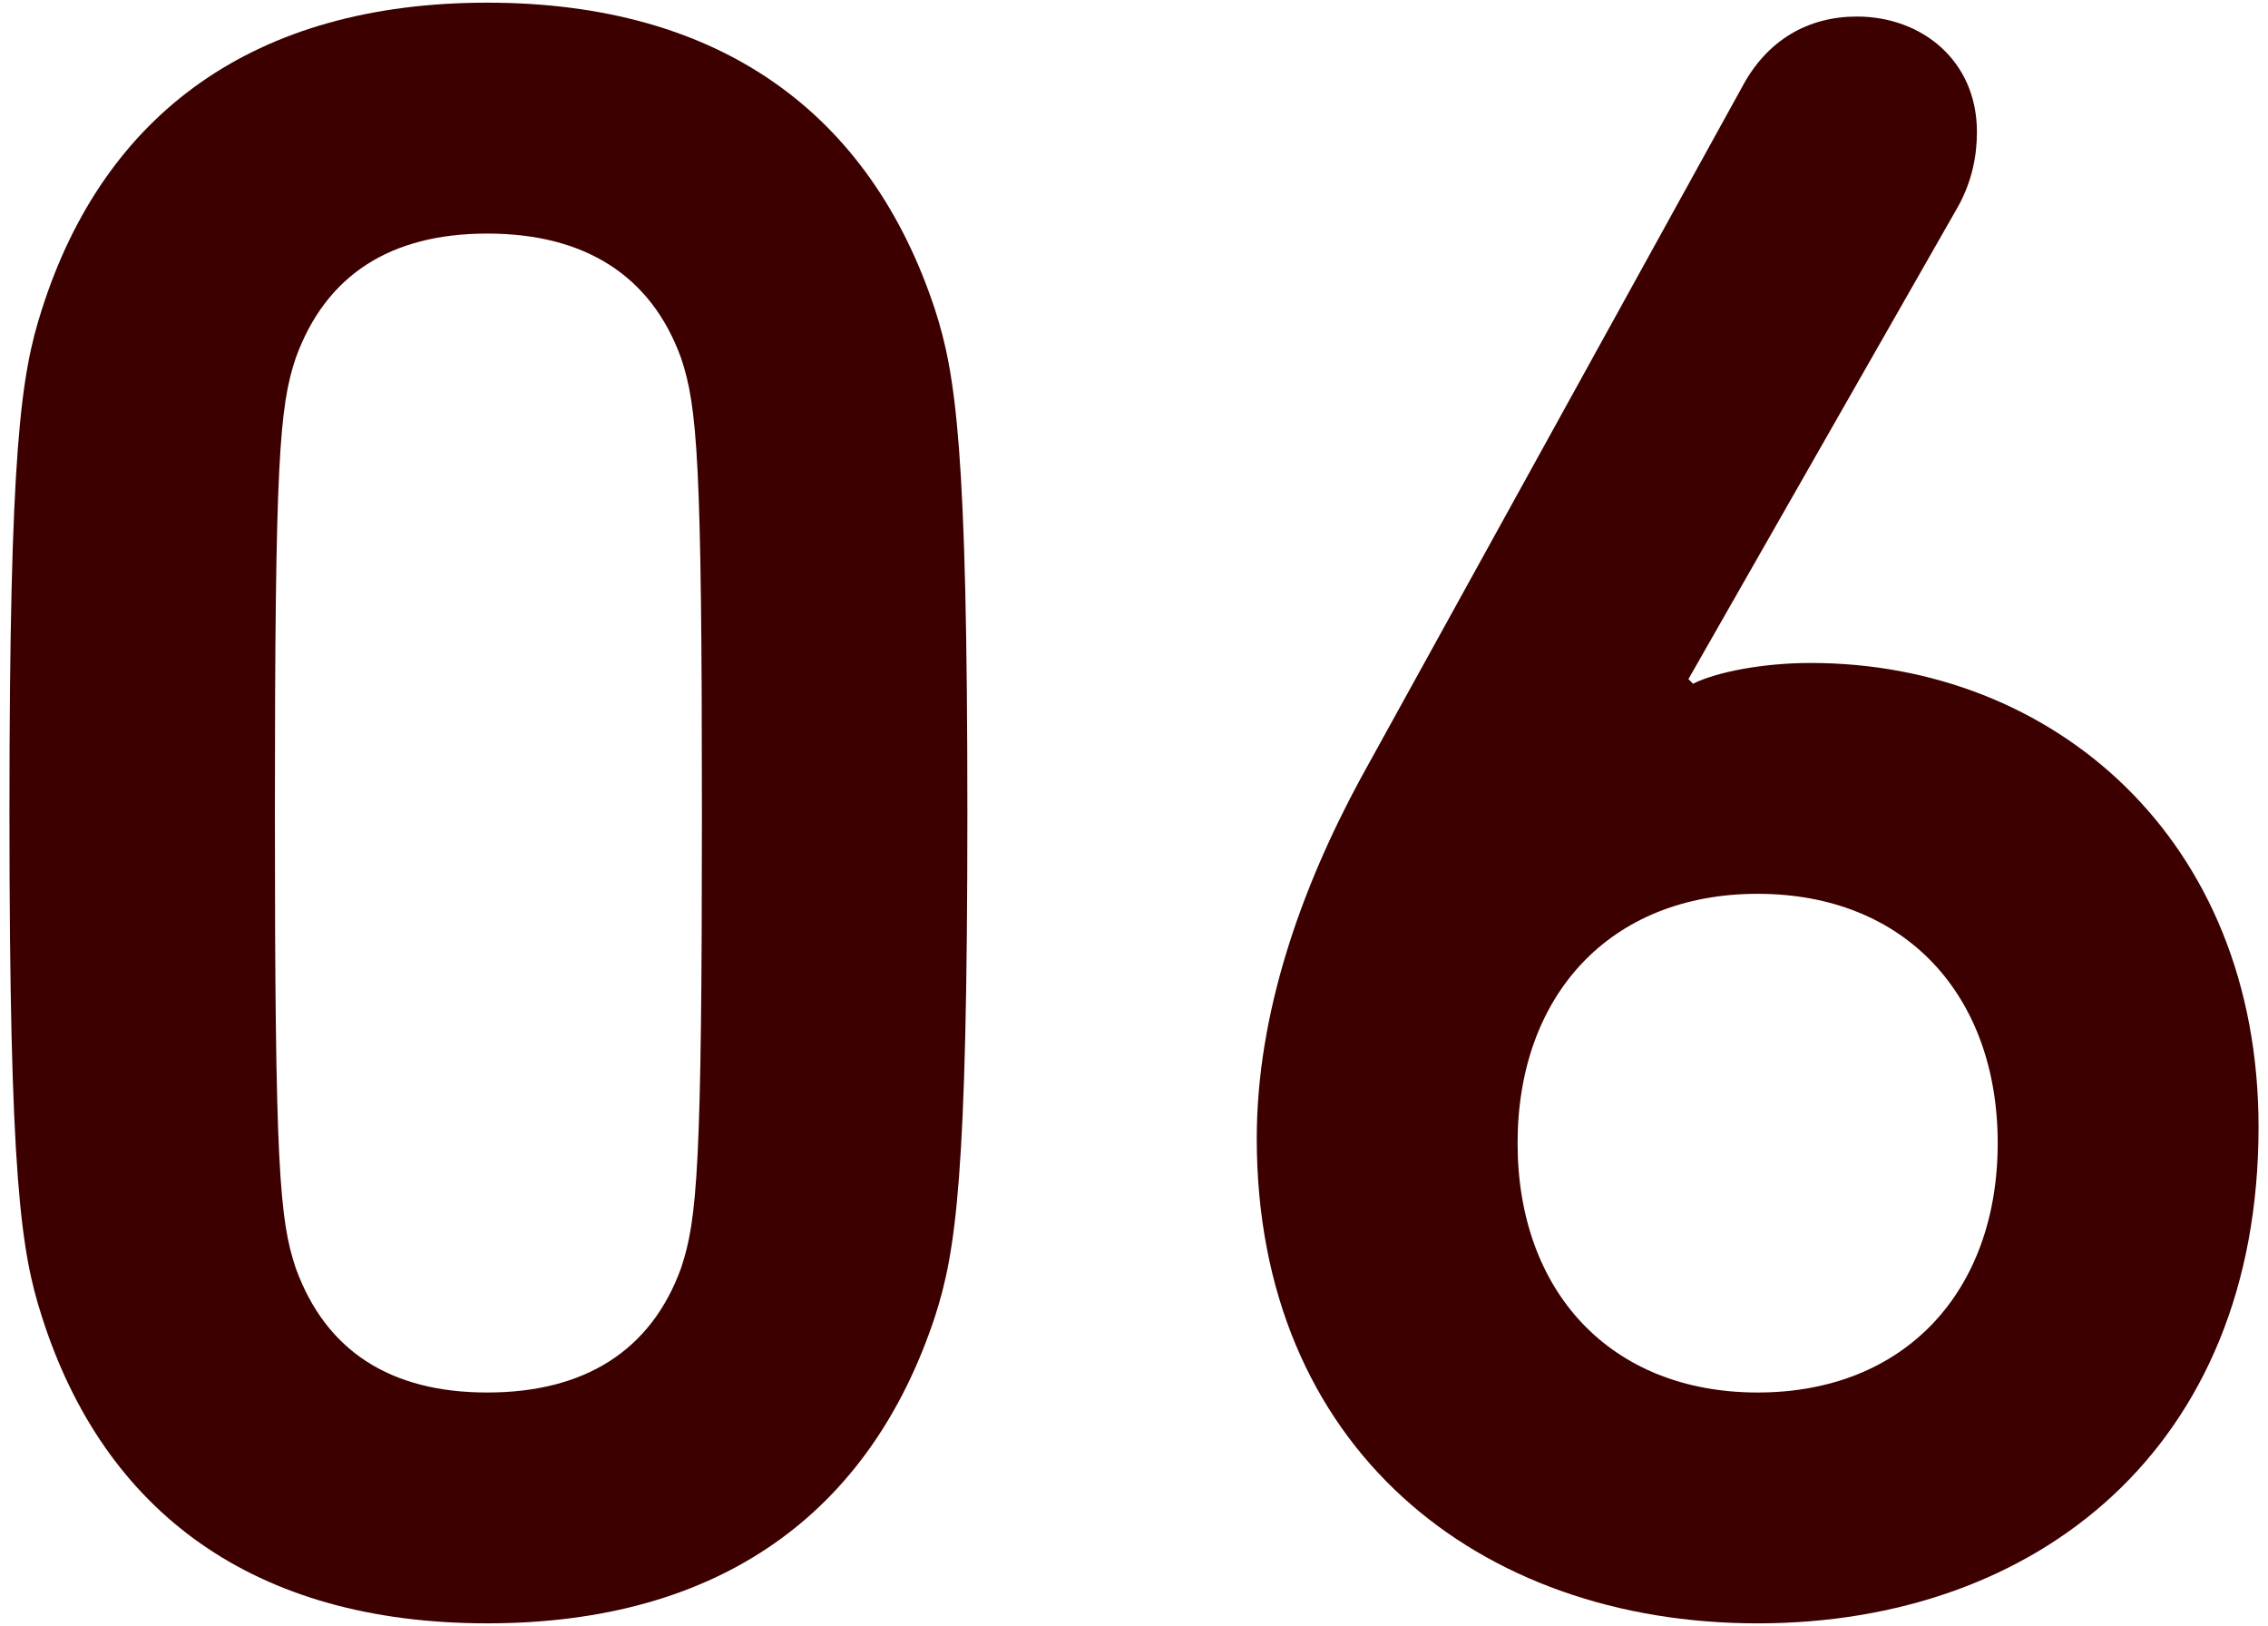
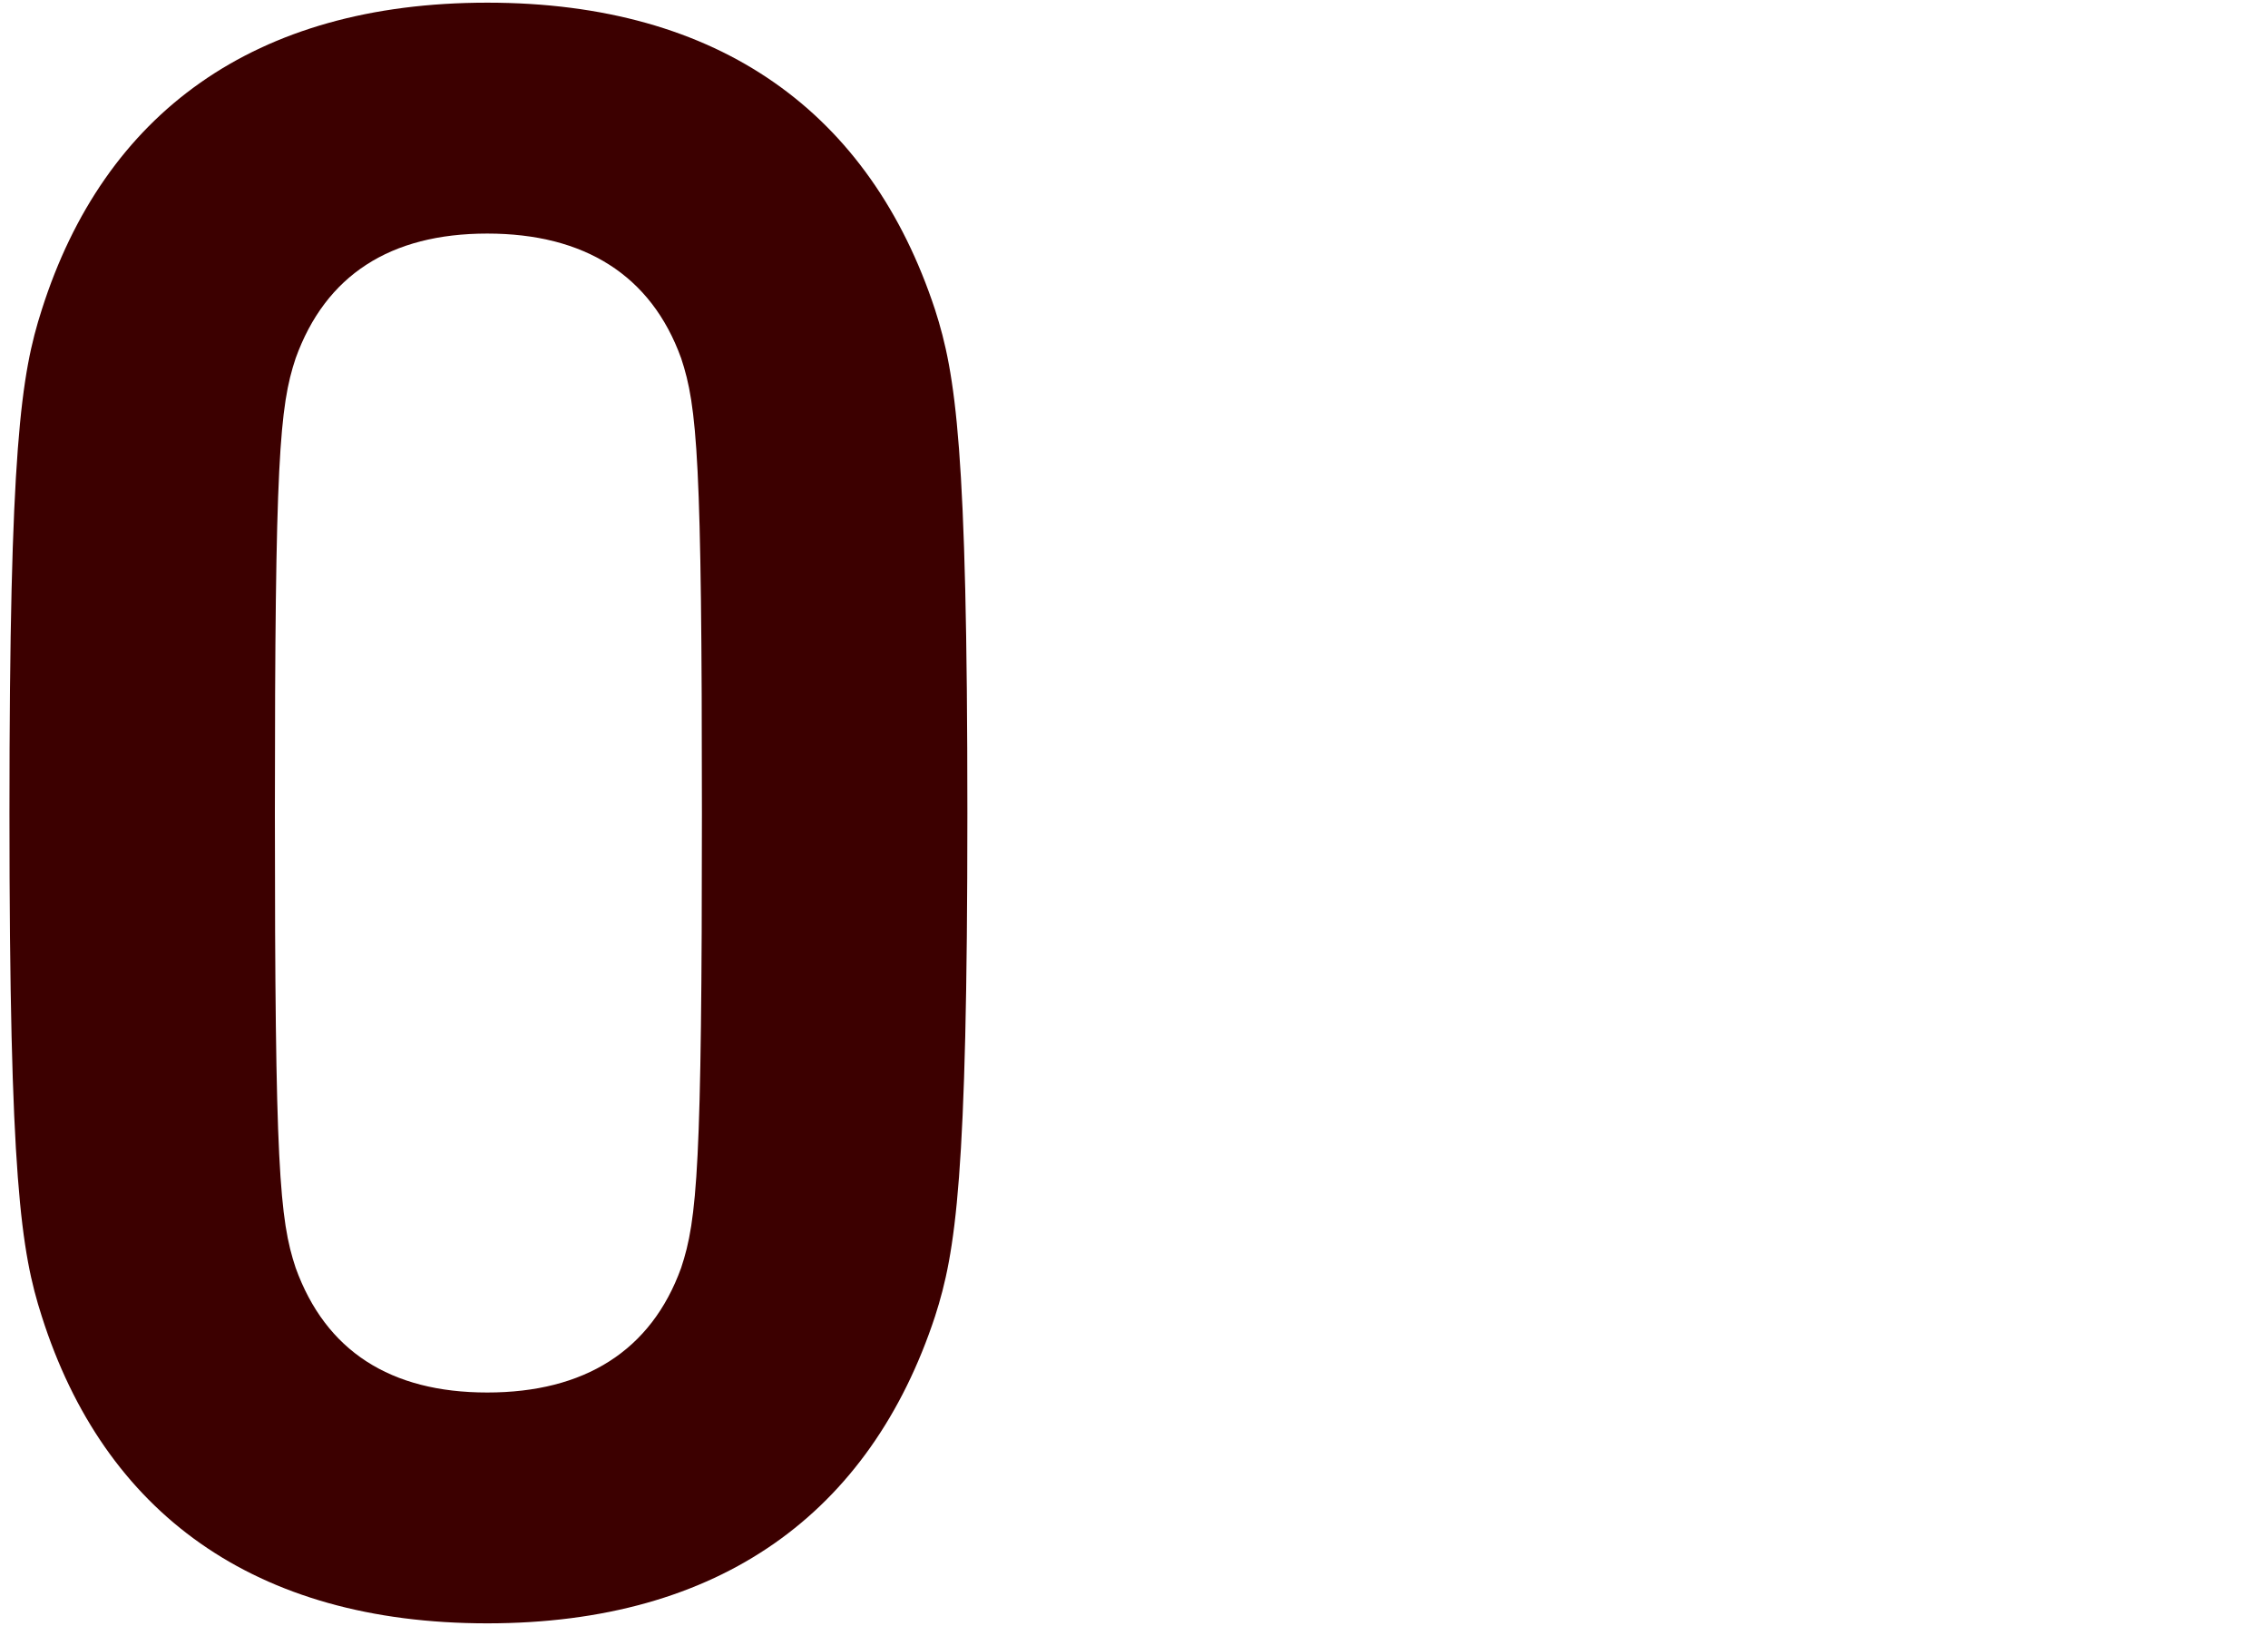
<svg xmlns="http://www.w3.org/2000/svg" version="1.1" id="レイヤー_1" x="0px" y="0px" viewBox="0 0 113 81" style="enable-background:new 0 0 113 81;" xml:space="preserve">
  <g>
    <path style="fill:#3C0000;" d="M0.471,40.5c0-18.171,0.575-21.852,1.61-25.071C5.187,5.654,12.661,0.133,24.277,0.133   c11.615,0,19.091,5.521,22.311,15.296c1.035,3.22,1.61,6.9,1.61,25.071s-0.575,21.851-1.61,25.071   c-3.22,9.775-10.695,15.295-22.311,15.295c-11.616,0-19.091-5.52-22.196-15.295C1.046,62.351,0.471,58.671,0.471,40.5z    M24.277,69.367c4.83,0,8.165-2.07,9.66-6.21c0.805-2.416,1.035-5.061,1.035-22.656s-0.23-20.241-1.035-22.656   c-1.495-4.141-4.83-6.21-9.66-6.21s-8.051,2.069-9.546,6.21c-0.805,2.415-1.035,5.061-1.035,22.656s0.23,20.24,1.035,22.656   C16.227,67.296,19.447,69.367,24.277,69.367z" />
-     <path style="fill:#3C0000;" d="M67.792,38.775L86.768,4.388c1.266-2.415,3.335-3.564,5.75-3.564c3.221,0,5.98,2.185,5.98,5.75   c0,1.149-0.229,2.415-0.92,3.68L84.123,33.83l0.229,0.23c1.15-0.575,3.45-1.035,5.865-1.035c12.076,0,22.312,8.74,22.312,23.116   c0,15.985-11.041,24.726-24.956,24.726c-13.916,0-24.957-8.74-24.957-24.15C62.616,50.505,64.802,44.295,67.792,38.775z    M87.573,69.367c7.36,0,11.96-5.061,11.96-12.421s-4.6-12.421-11.96-12.421s-11.961,5.061-11.961,12.421   S80.213,69.367,87.573,69.367z" />
  </g>
</svg>